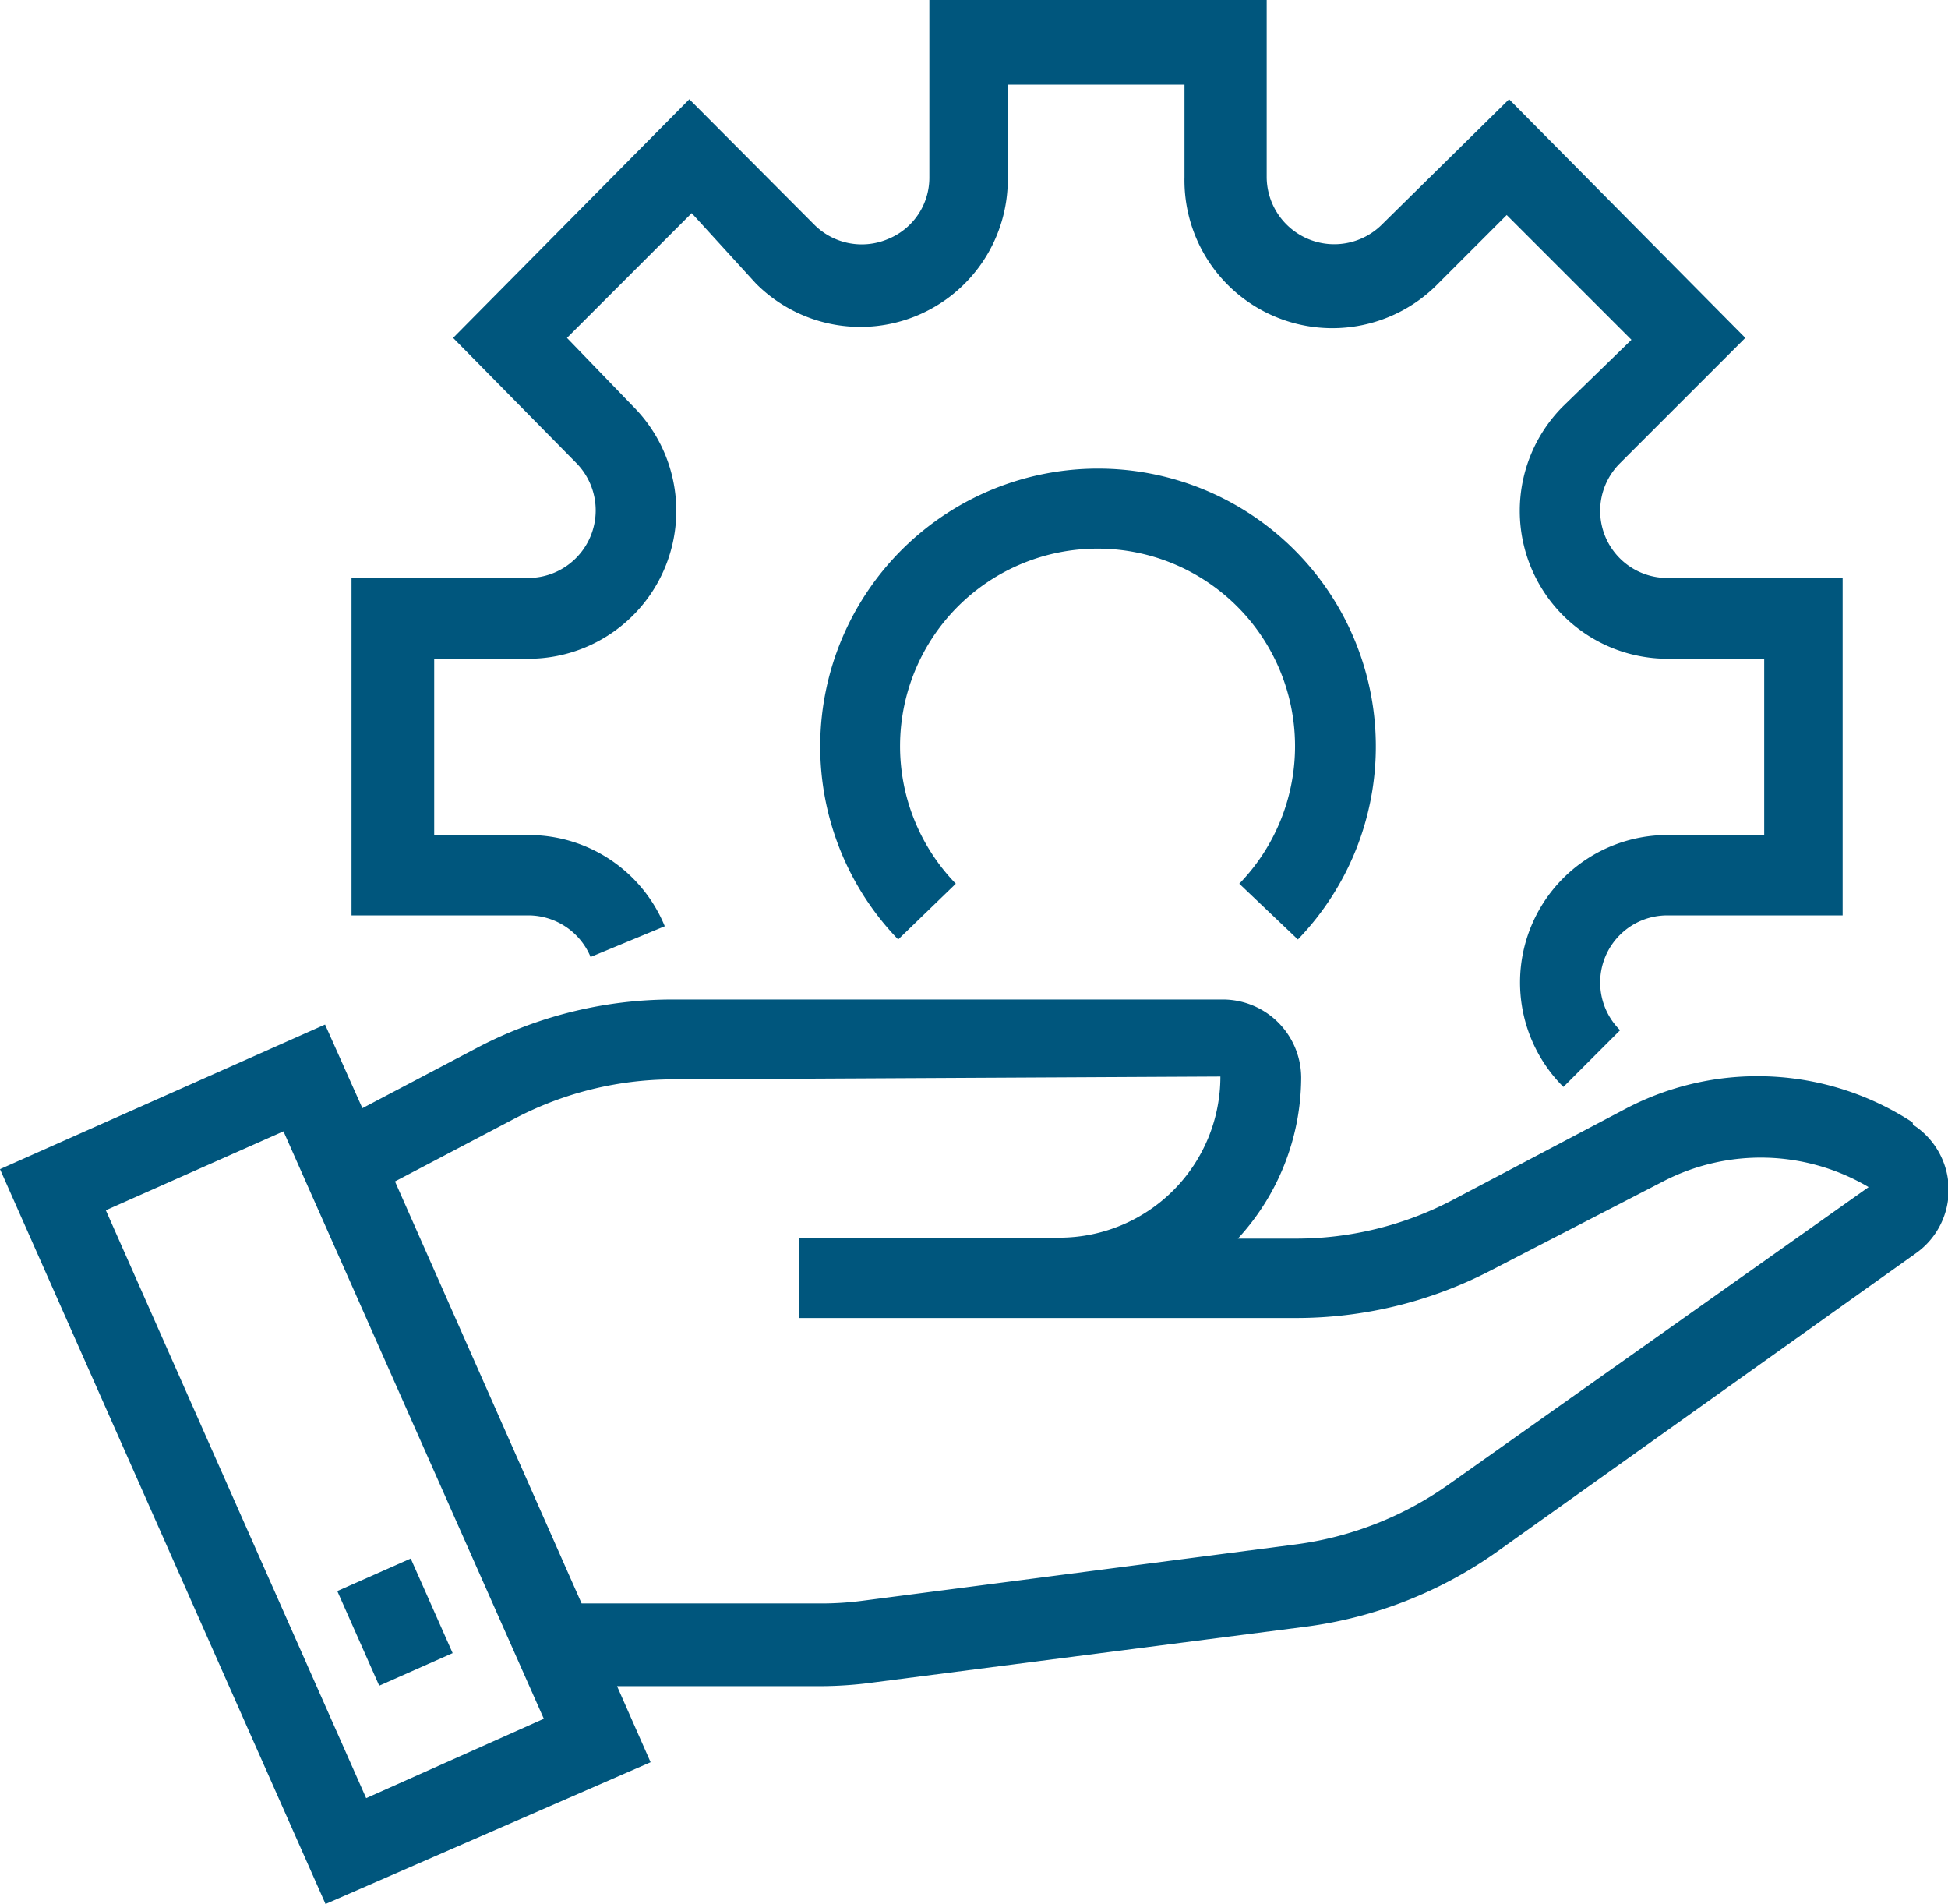
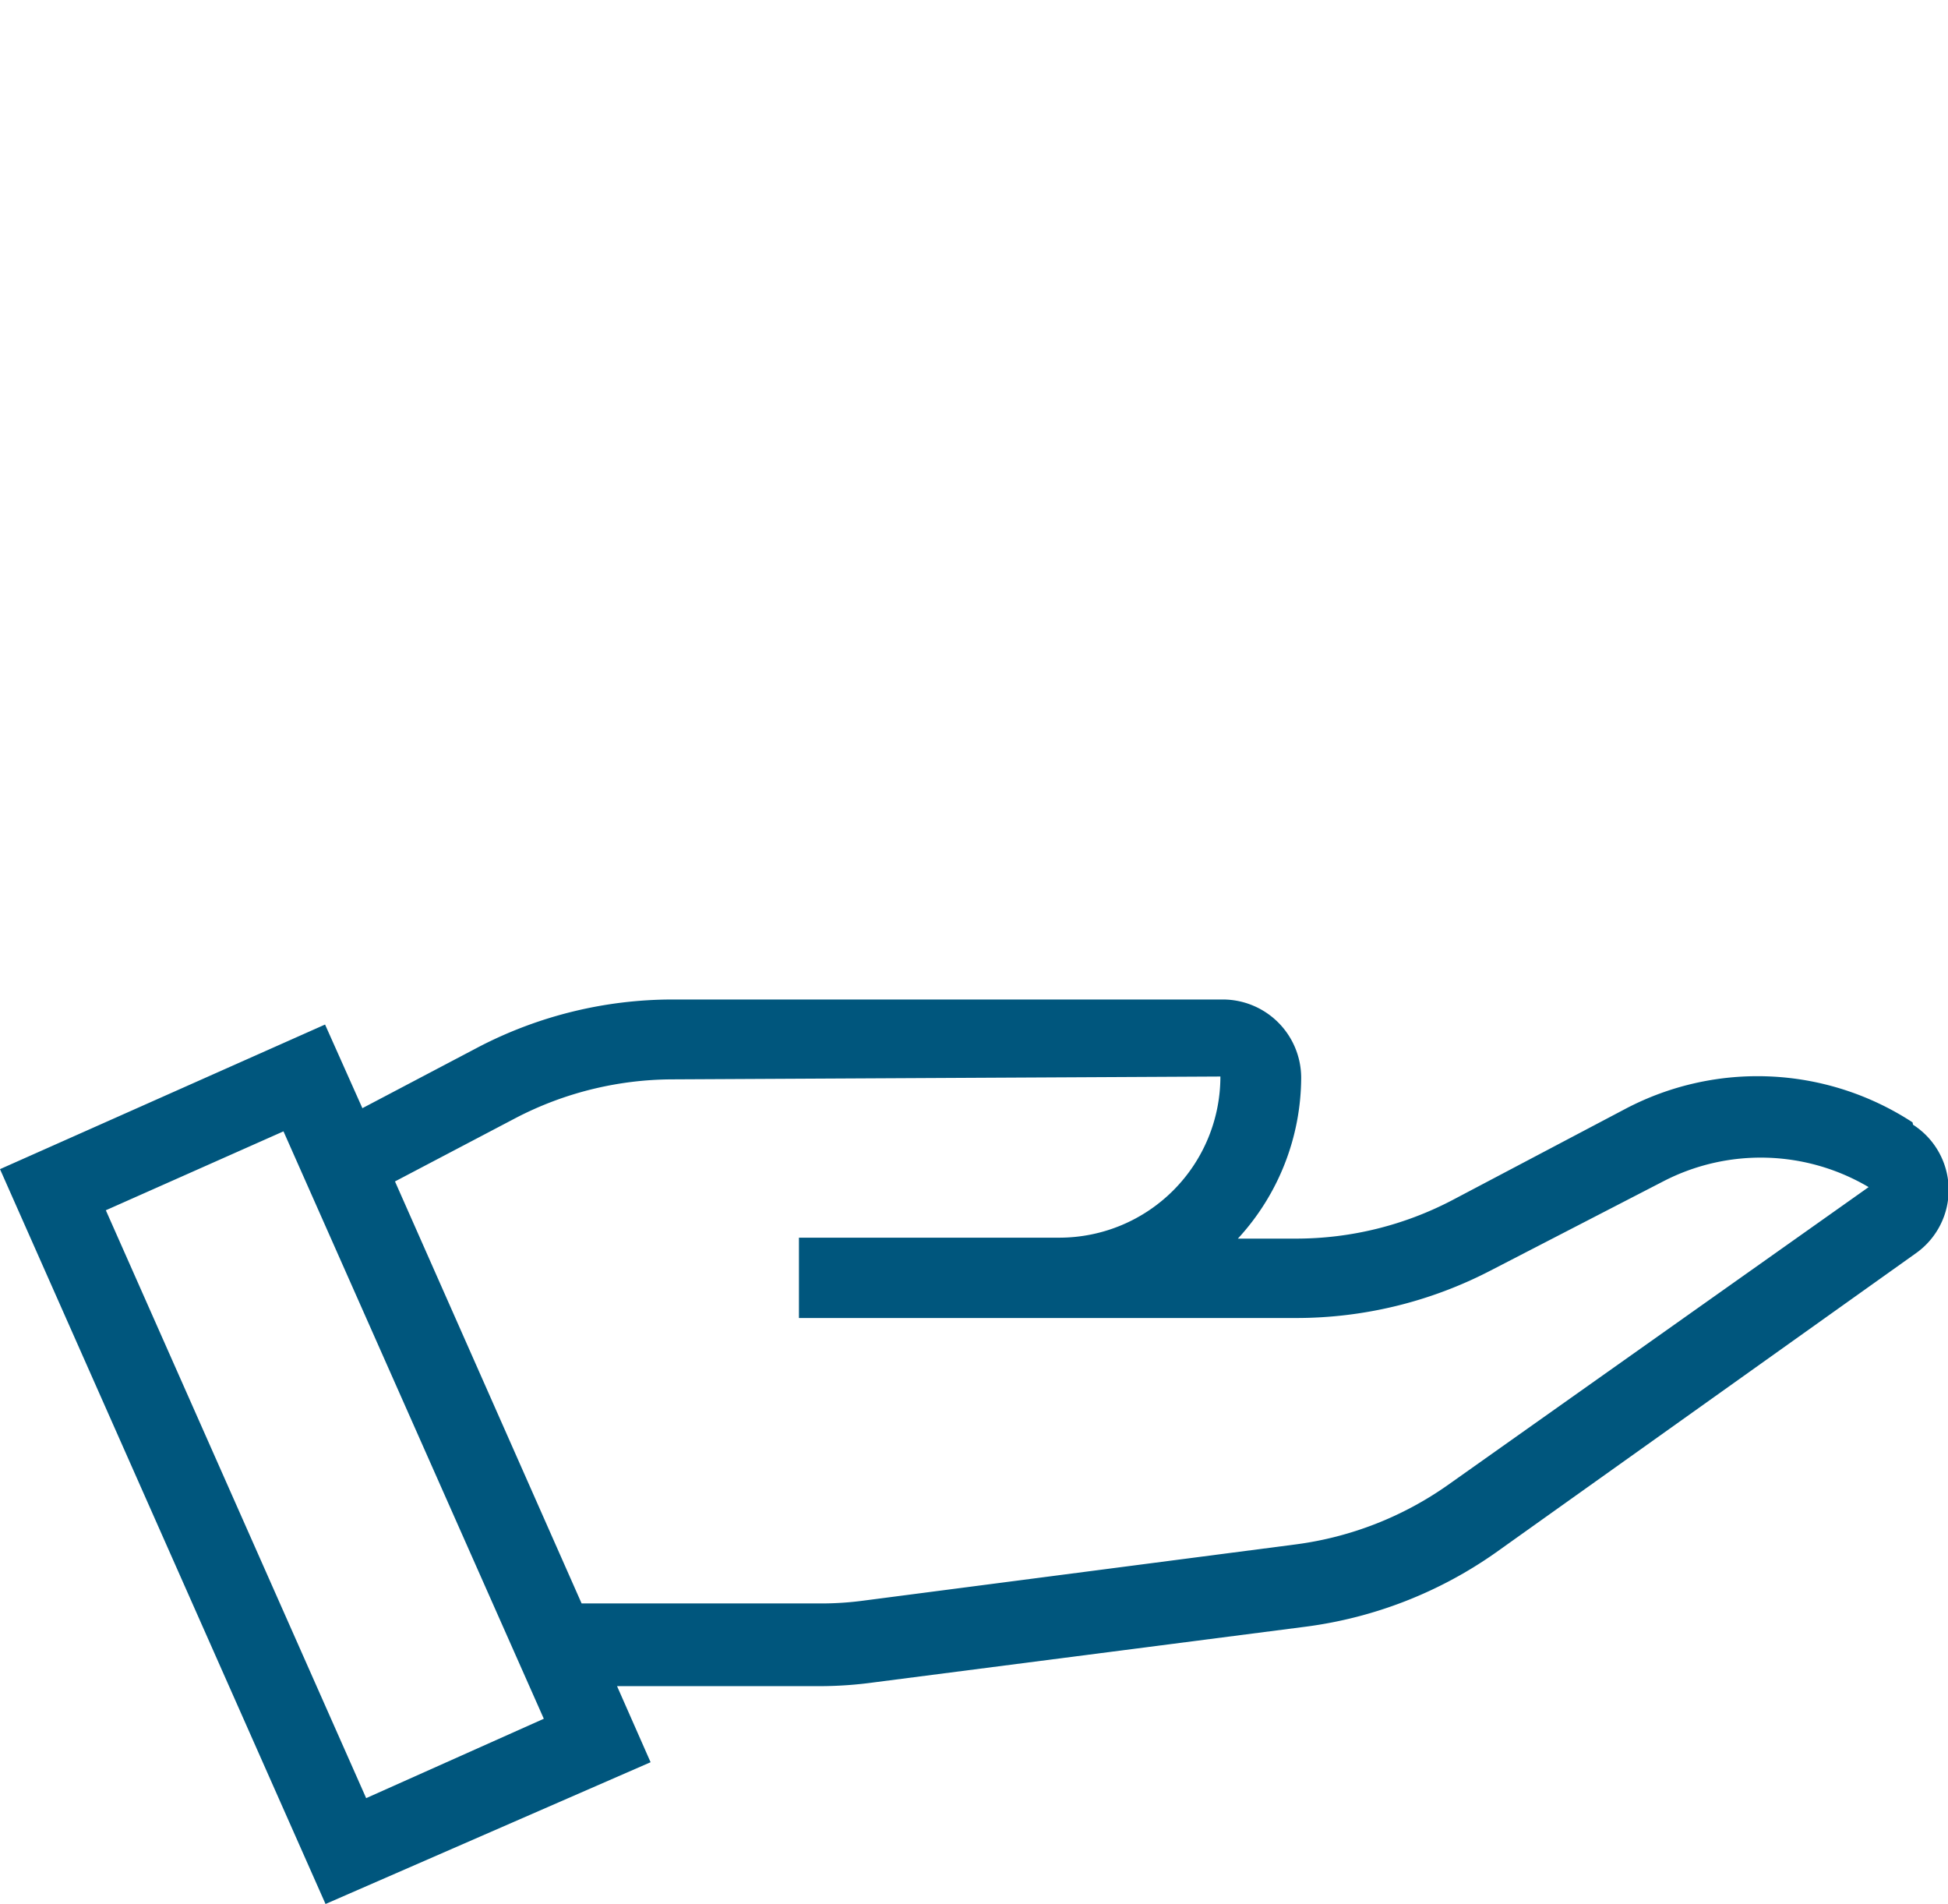
<svg xmlns="http://www.w3.org/2000/svg" viewBox="0 0 41.23 40.29">
  <defs>
    <style>.cls-1{fill:#00567d;}</style>
  </defs>
  <g id="Layer_2" data-name="Layer 2">
    <g id="Layer_1-2" data-name="Layer 1">
-       <rect class="cls-1" x="7.51" y="33.23" width="1.7" height="2.19" transform="translate(-13.19 6.33) rotate(-23.9)" />
-       <path class="cls-1" d="M12.5,20.25l1.57-.65a3.11,3.11,0,0,0-2.88-1.93h-2V13.94h2A3.13,3.13,0,0,0,13.4,8.6L12,7.15l2.64-2.64L16,6a3.12,3.12,0,0,0,5.33-2.21v-2h3.74V3.75A3.13,3.13,0,0,0,30.44,6l1.45-1.45,2.64,2.64L33.08,8.6a3.13,3.13,0,0,0,2.21,5.34h2.05v3.73h-2A3.12,3.12,0,0,0,33.09,23l1.2-1.2a1.42,1.42,0,0,1,1-2.43H39V12.23H35.29a1.42,1.42,0,0,1-1-2.43l2.65-2.65-5-5.05L29.24,4.76a1.43,1.43,0,0,1-2.43-1V0H19.67V3.75a1.4,1.4,0,0,1-.88,1.31,1.42,1.42,0,0,1-1.55-.3L14.59,2.1l-5,5.05L12.2,9.8a1.43,1.43,0,0,1-1,2.43H7.44v7.14h3.75A1.43,1.43,0,0,1,12.5,20.25Z" />
-       <path class="cls-1" d="M27.47,19.88a5.88,5.88,0,1,0-8.46,0l1.22-1.18a4.18,4.18,0,1,1,6,0Z" />
      <path class="cls-1" d="M40.48,23.75a6,6,0,0,0-6.07-.29l-3.66,1.93a7.13,7.13,0,0,1-3.33.82H26.2a5.05,5.05,0,0,0,1.34-3.41,1.66,1.66,0,0,0-1.65-1.65H14.24a8.91,8.91,0,0,0-4.1,1l-2.47,1.3-.79-1.77L0,24.74,6.89,40.29l6.88-3-.71-1.61h4.31a8.47,8.47,0,0,0,1.13-.08l9.15-1.18a9,9,0,0,0,4-1.56l8.9-6.34a1.64,1.64,0,0,0-.06-2.72ZM7.75,38.05,2.24,25.61,6,23.94l5.51,12.43Zm22.9-6.63a7.21,7.21,0,0,1-3.22,1.26l-9.15,1.19a6.73,6.73,0,0,1-.91.06H12.31L8.36,25l2.57-1.35a7.23,7.23,0,0,1,3.31-.81l11.59-.06a3.41,3.41,0,0,1-3.4,3.41H16.91v1.7H27.42a8.93,8.93,0,0,0,4.12-1L35.2,25a4.49,4.49,0,0,1,4.35.12Z" />
    </g>
  </g>
</svg>